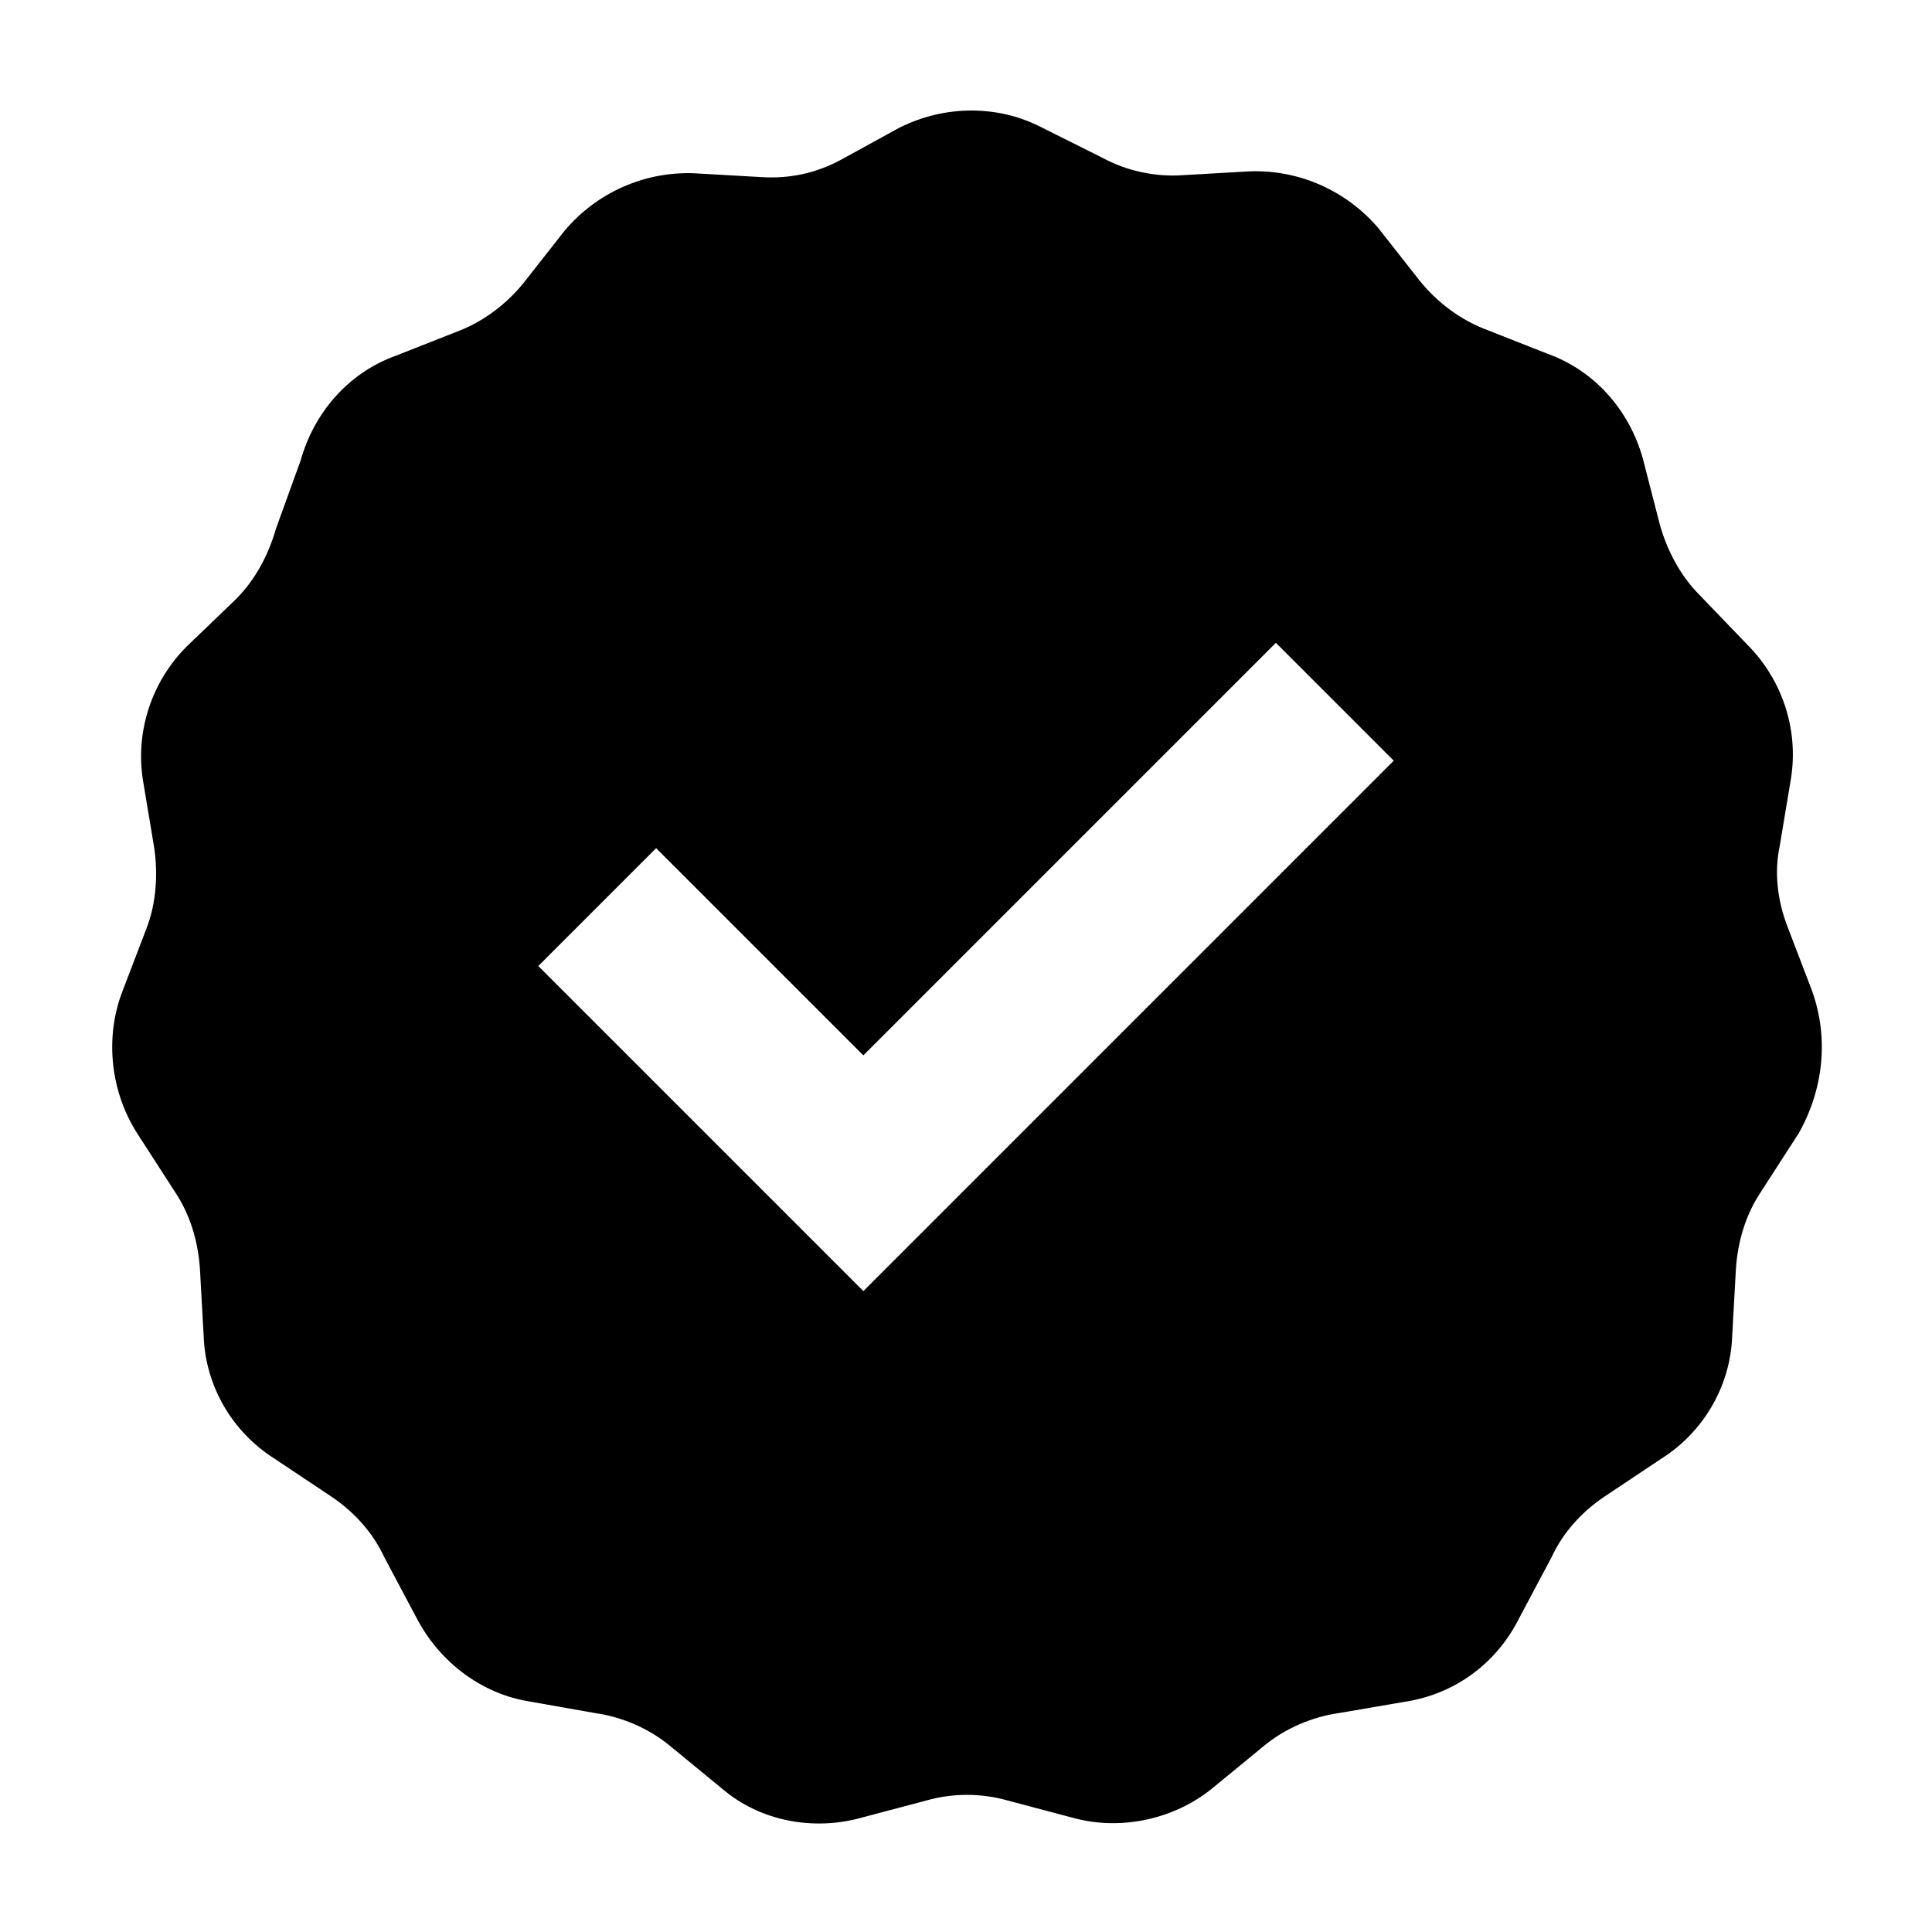
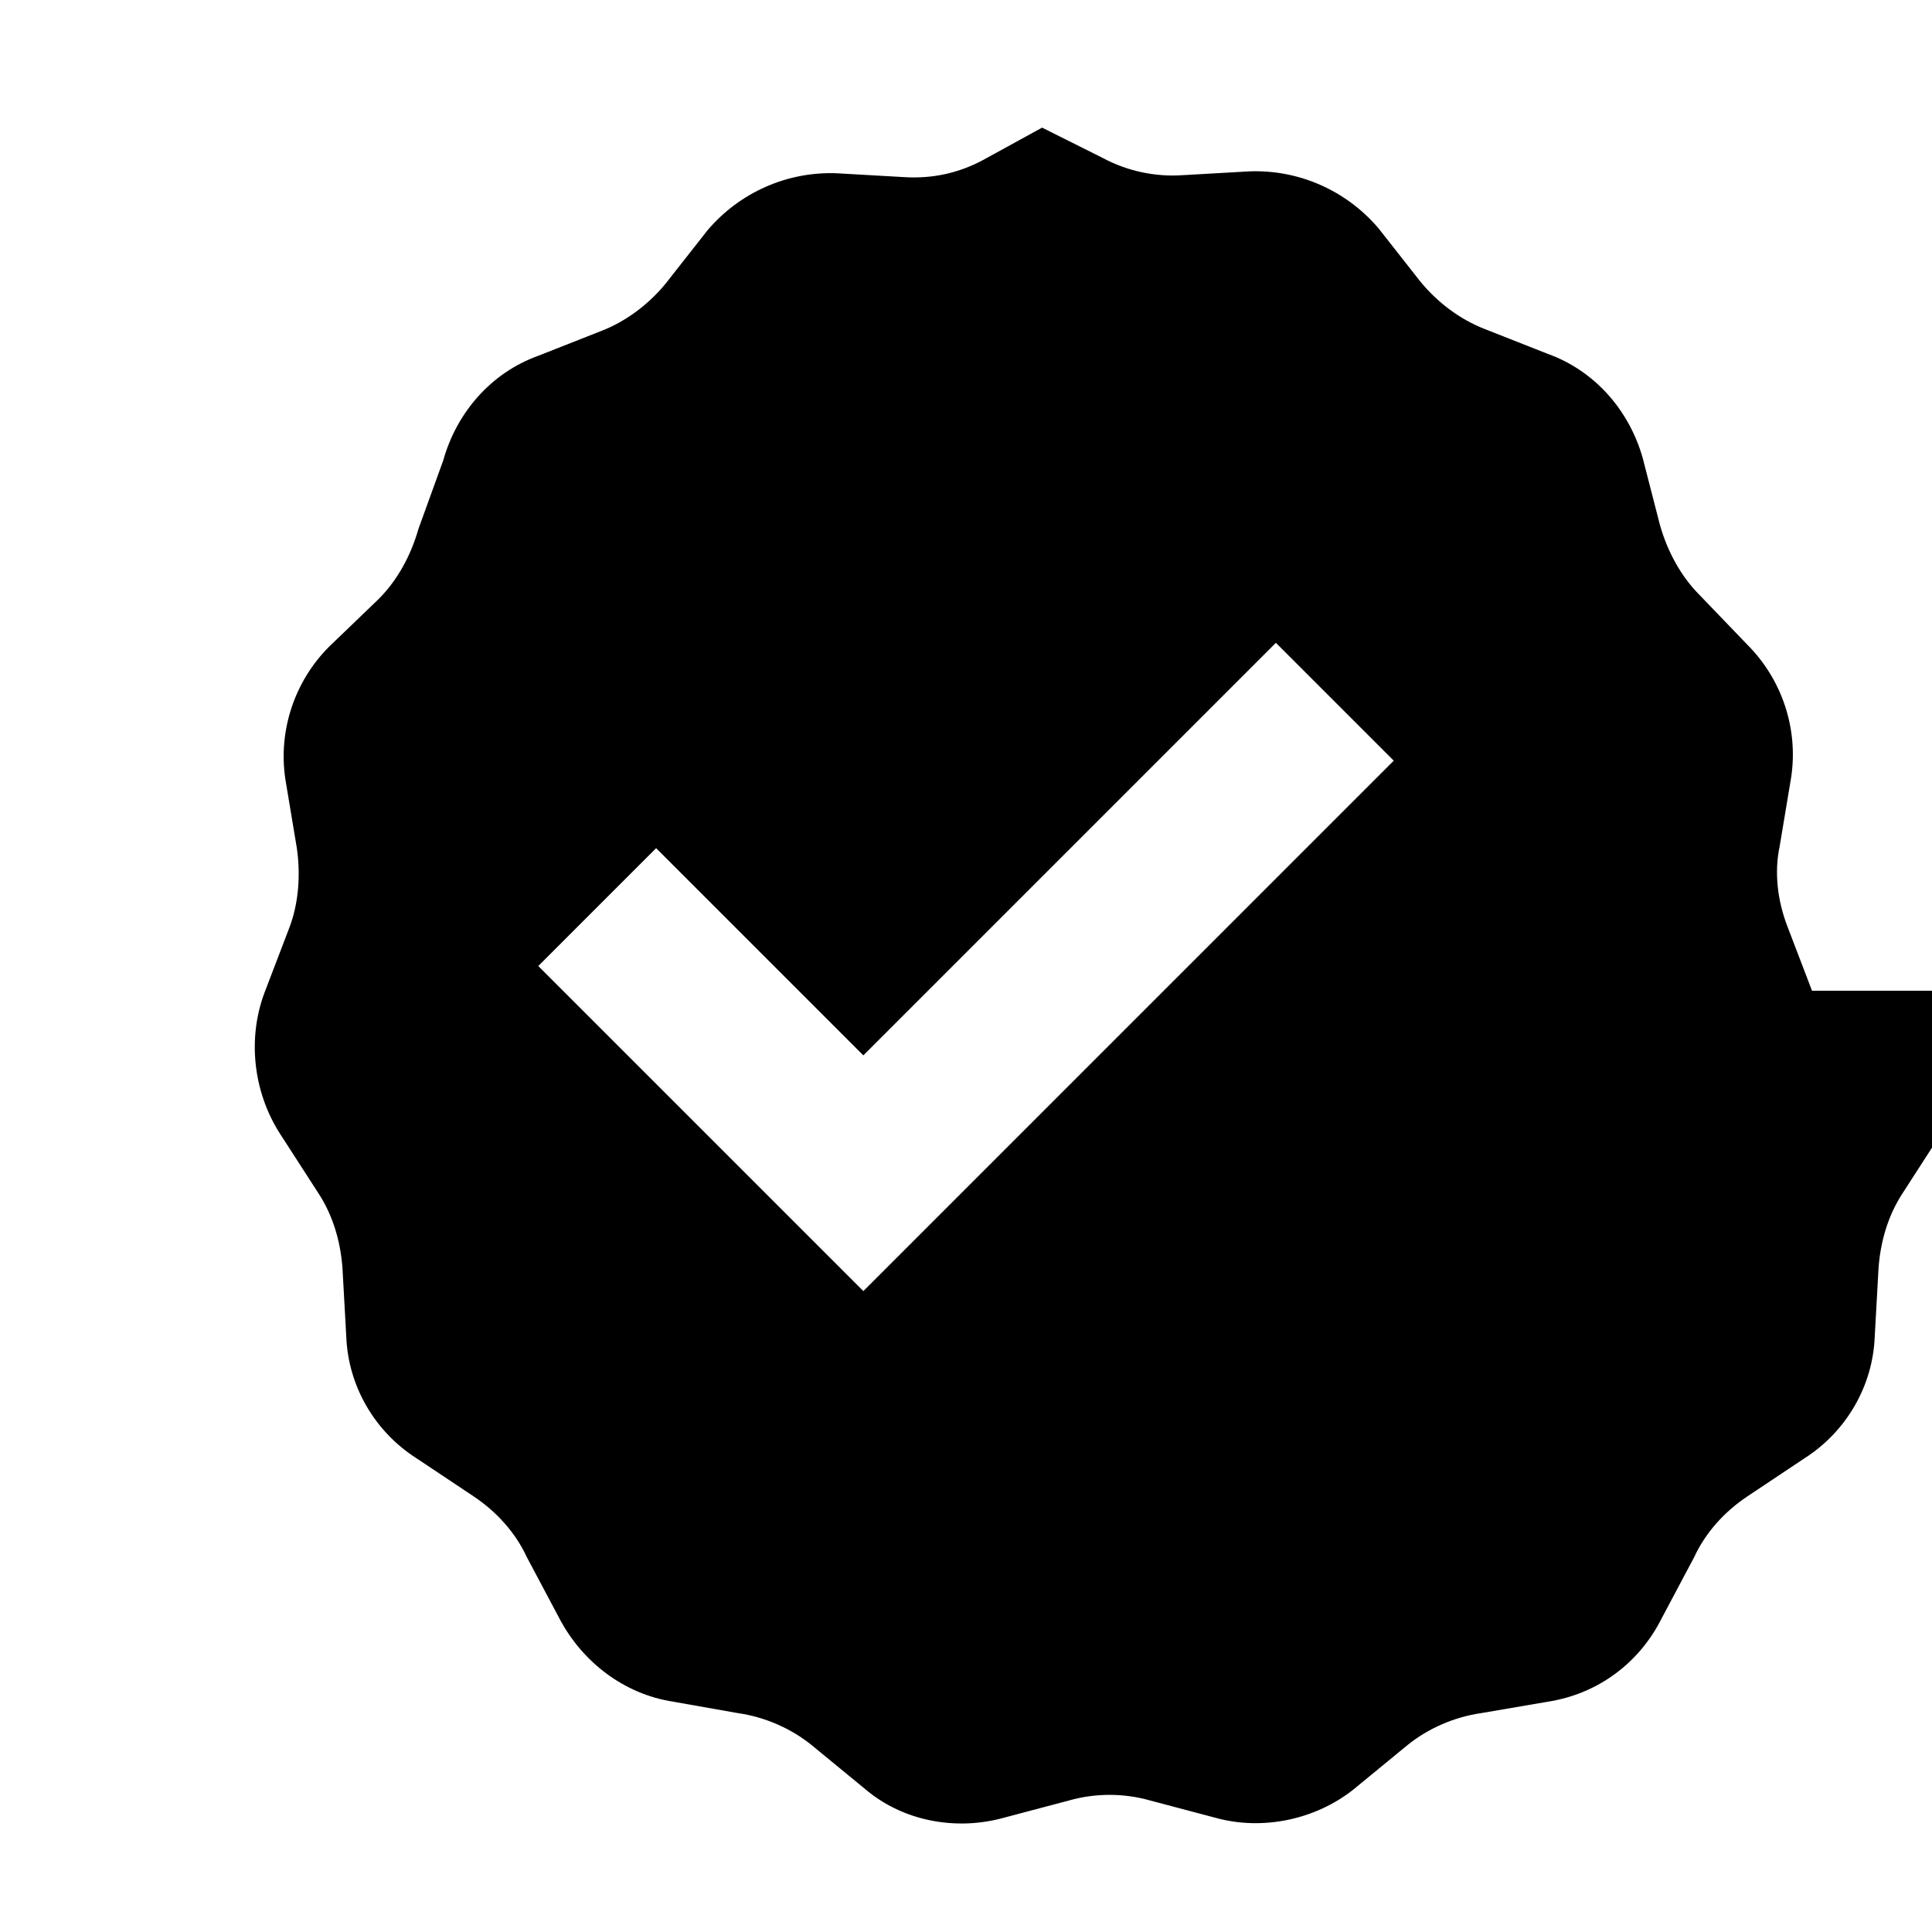
<svg xmlns="http://www.w3.org/2000/svg" fill="#000000" width="800px" height="800px" version="1.1" viewBox="144 144 512 512">
-   <path d="m624.2 406.55-6.551-17.129c-2.519-6.551-3.527-14.105-2.016-21.16l3.023-18.137c2.016-13.098-2.519-26.199-11.586-35.266l-12.594-13.098c-5.039-5.039-8.566-11.586-10.578-18.641l-4.535-17.633c-3.527-12.594-12.594-23.176-25.191-27.711l-16.625-6.551c-6.551-2.519-12.594-7.055-17.129-12.594l-11.082-14.105c-8.566-10.078-21.16-15.617-34.258-15.113l-17.633 1.008c-7.055 0.504-14.609-1.008-21.16-4.535l-16.121-8.062c-11.586-6.047-25.695-6.047-37.785 0l-15.617 8.566c-6.551 3.527-13.602 5.039-21.16 4.535l-17.633-1.008c-13.098-0.504-25.695 5.039-34.258 15.113l-11.082 14.105c-4.535 5.543-10.578 10.078-17.129 12.594l-16.625 6.551c-12.594 4.535-21.664 15.113-25.191 27.711l-6.562 18.133c-2.016 7.055-5.543 13.602-10.578 18.641l-13.102 12.598c-9.07 9.07-13.602 22.168-11.586 35.266l3.023 18.137c1.008 7.055 0.504 14.609-2.016 21.16l-6.551 17.129c-4.535 12.09-3.023 26.199 4.031 37.281l10.078 15.617c4.031 6.047 6.047 13.098 6.551 20.152l1.008 18.137c0.504 13.098 7.559 25.191 18.641 32.242l15.113 10.078c6.047 4.031 11.082 9.574 14.105 16.121l8.566 16.121c6.047 11.586 17.129 20.152 30.23 22.168l17.129 3.023c7.055 1.008 14.105 4.031 19.648 8.566l14.105 11.586c10.078 8.566 24.184 11.082 36.777 7.559l17.129-4.535c7.055-2.016 14.609-2.016 21.664 0l17.129 4.535c12.594 3.527 26.703 0.504 36.777-7.559l14.105-11.586c5.543-4.535 12.594-7.559 19.648-8.566l17.633-3.023c13.098-2.016 24.184-10.078 30.23-22.168l8.566-16.121c3.023-6.551 8.062-12.09 14.105-16.121l15.113-10.078c11.082-7.055 18.137-19.145 18.641-32.242l1.008-18.137c0.504-7.055 2.519-14.105 6.551-20.152l10.078-15.617c6.543-11.586 8.055-25.188 3.523-37.785zm-251.4 79.602-86.152-86.148 31.234-31.234 54.914 54.914 109.33-109.33 31.234 31.234z" />
+   <path d="m624.2 406.55-6.551-17.129c-2.519-6.551-3.527-14.105-2.016-21.16l3.023-18.137c2.016-13.098-2.519-26.199-11.586-35.266l-12.594-13.098c-5.039-5.039-8.566-11.586-10.578-18.641l-4.535-17.633c-3.527-12.594-12.594-23.176-25.191-27.711l-16.625-6.551c-6.551-2.519-12.594-7.055-17.129-12.594l-11.082-14.105c-8.566-10.078-21.16-15.617-34.258-15.113l-17.633 1.008c-7.055 0.504-14.609-1.008-21.16-4.535l-16.121-8.062l-15.617 8.566c-6.551 3.527-13.602 5.039-21.16 4.535l-17.633-1.008c-13.098-0.504-25.695 5.039-34.258 15.113l-11.082 14.105c-4.535 5.543-10.578 10.078-17.129 12.594l-16.625 6.551c-12.594 4.535-21.664 15.113-25.191 27.711l-6.562 18.133c-2.016 7.055-5.543 13.602-10.578 18.641l-13.102 12.598c-9.07 9.07-13.602 22.168-11.586 35.266l3.023 18.137c1.008 7.055 0.504 14.609-2.016 21.16l-6.551 17.129c-4.535 12.09-3.023 26.199 4.031 37.281l10.078 15.617c4.031 6.047 6.047 13.098 6.551 20.152l1.008 18.137c0.504 13.098 7.559 25.191 18.641 32.242l15.113 10.078c6.047 4.031 11.082 9.574 14.105 16.121l8.566 16.121c6.047 11.586 17.129 20.152 30.23 22.168l17.129 3.023c7.055 1.008 14.105 4.031 19.648 8.566l14.105 11.586c10.078 8.566 24.184 11.082 36.777 7.559l17.129-4.535c7.055-2.016 14.609-2.016 21.664 0l17.129 4.535c12.594 3.527 26.703 0.504 36.777-7.559l14.105-11.586c5.543-4.535 12.594-7.559 19.648-8.566l17.633-3.023c13.098-2.016 24.184-10.078 30.23-22.168l8.566-16.121c3.023-6.551 8.062-12.09 14.105-16.121l15.113-10.078c11.082-7.055 18.137-19.145 18.641-32.242l1.008-18.137c0.504-7.055 2.519-14.105 6.551-20.152l10.078-15.617c6.543-11.586 8.055-25.188 3.523-37.785zm-251.4 79.602-86.152-86.148 31.234-31.234 54.914 54.914 109.33-109.33 31.234 31.234z" />
</svg>